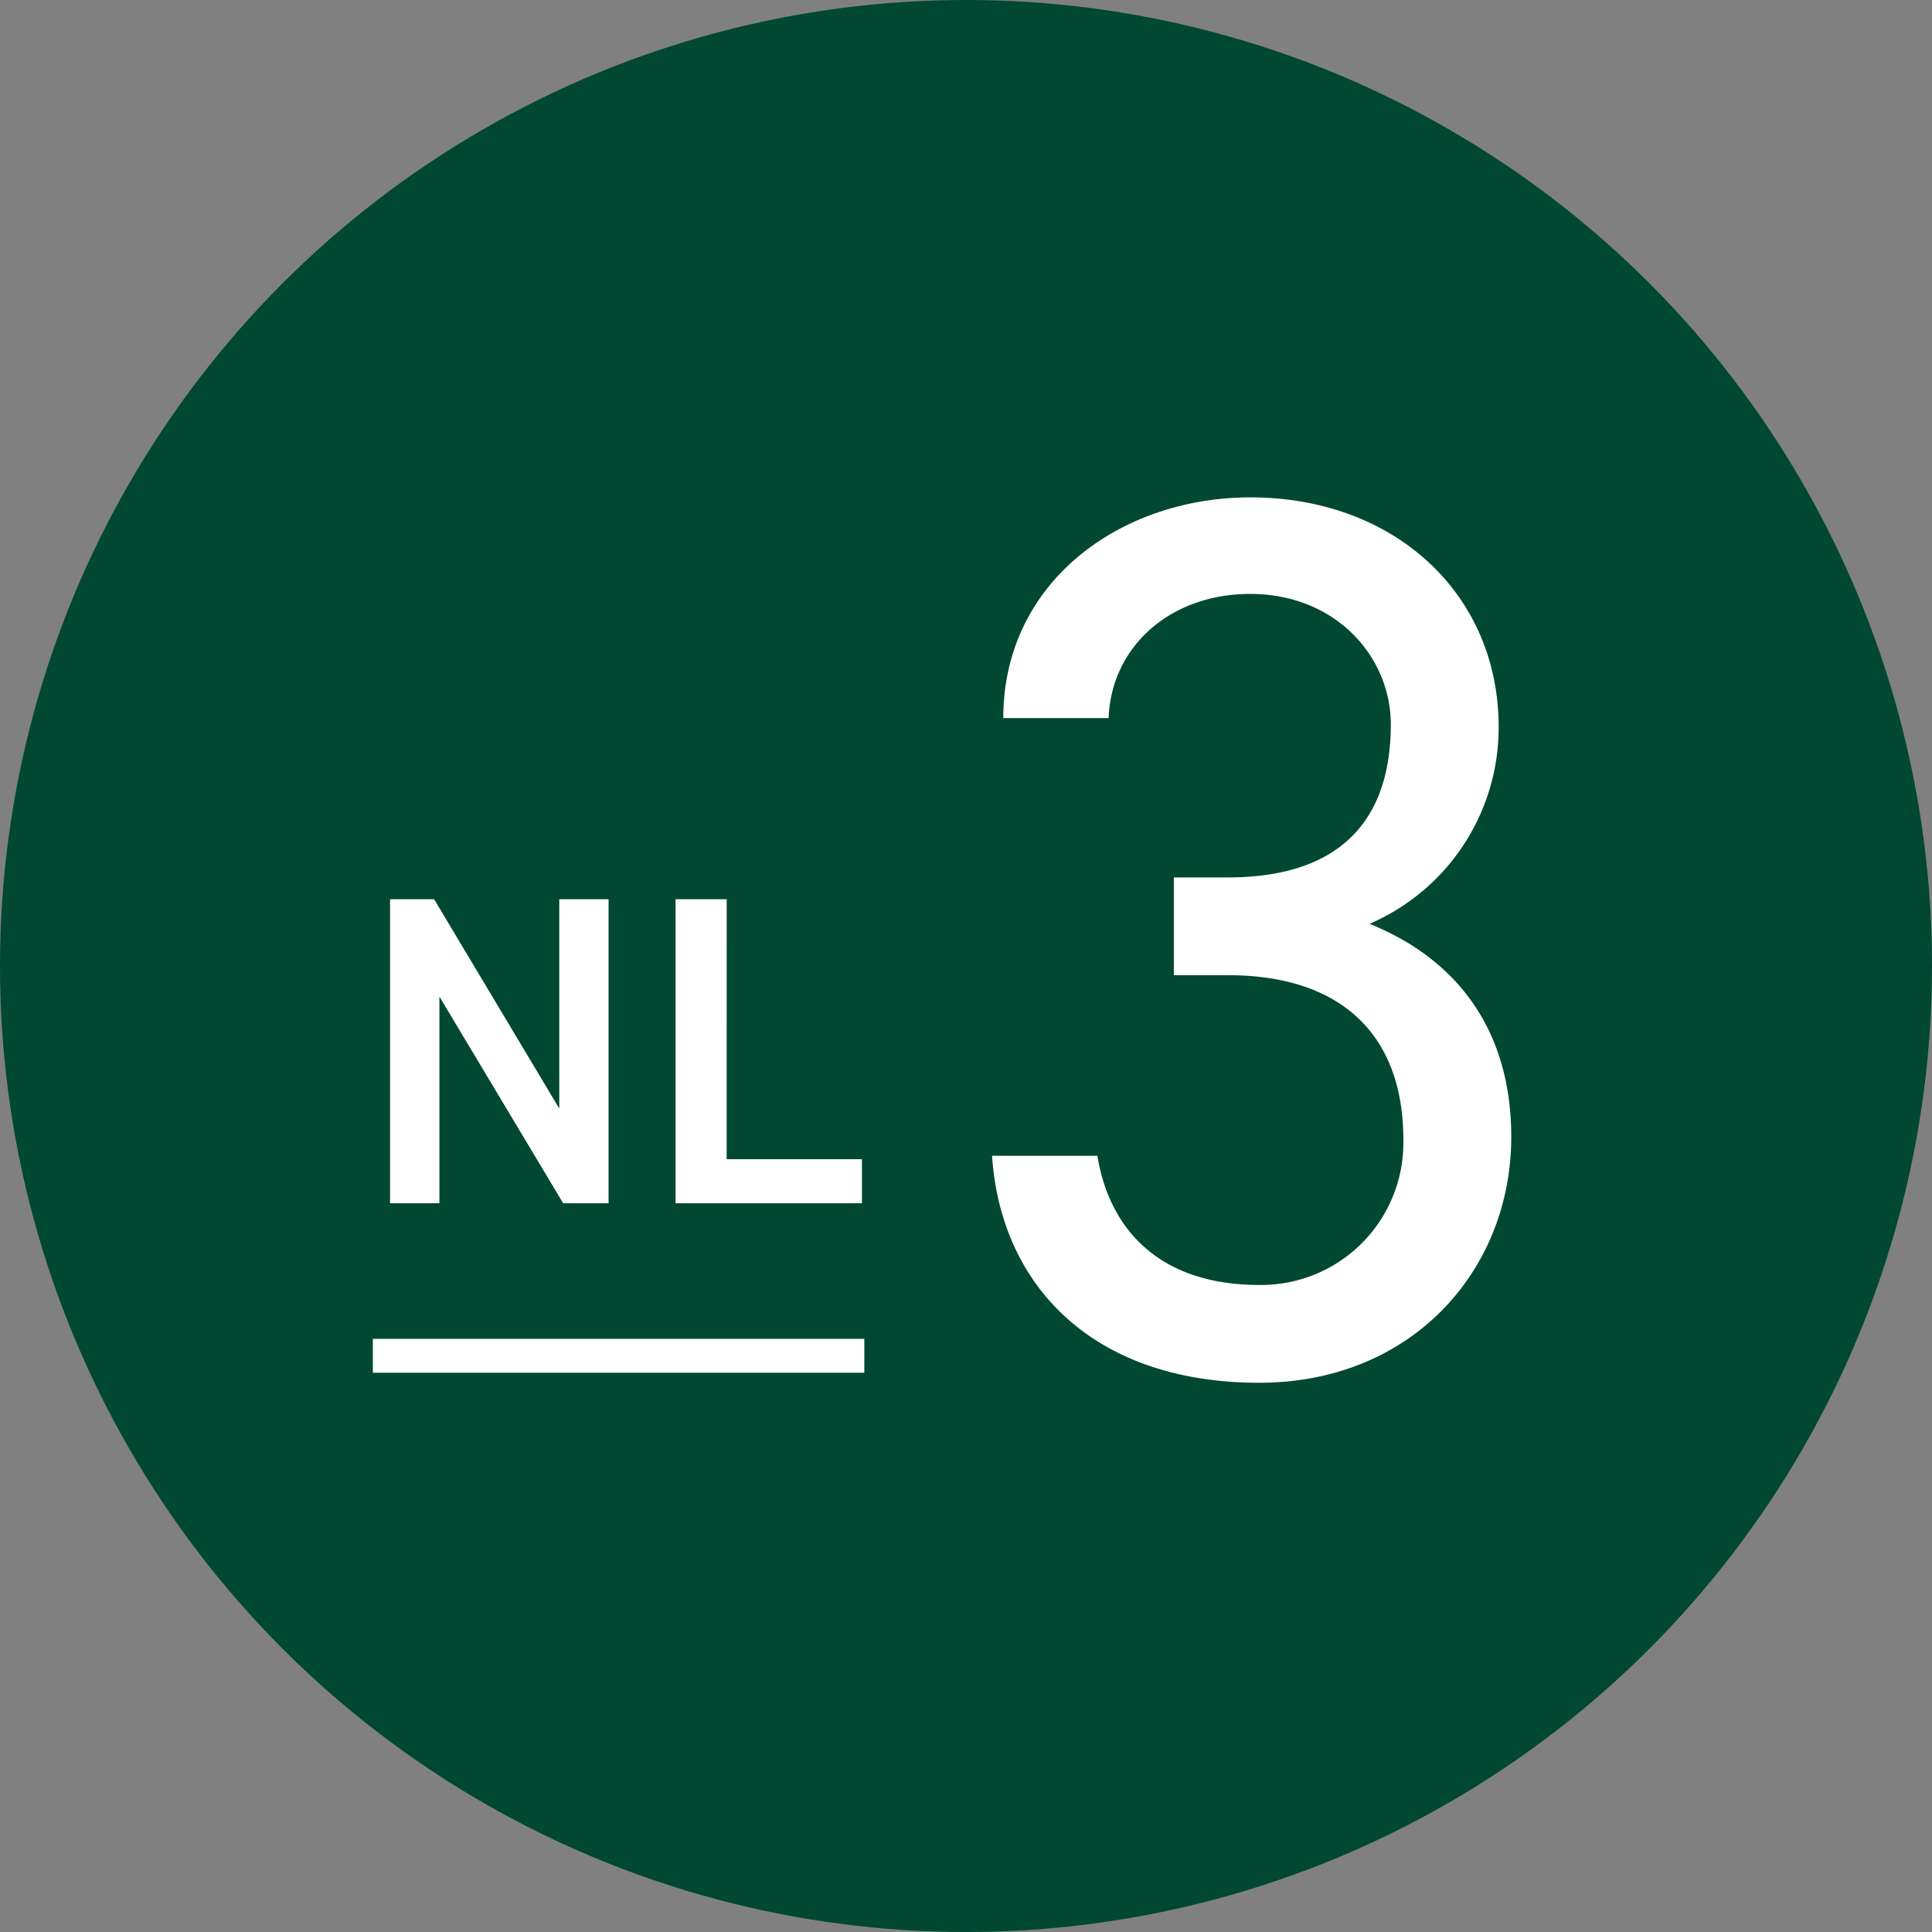
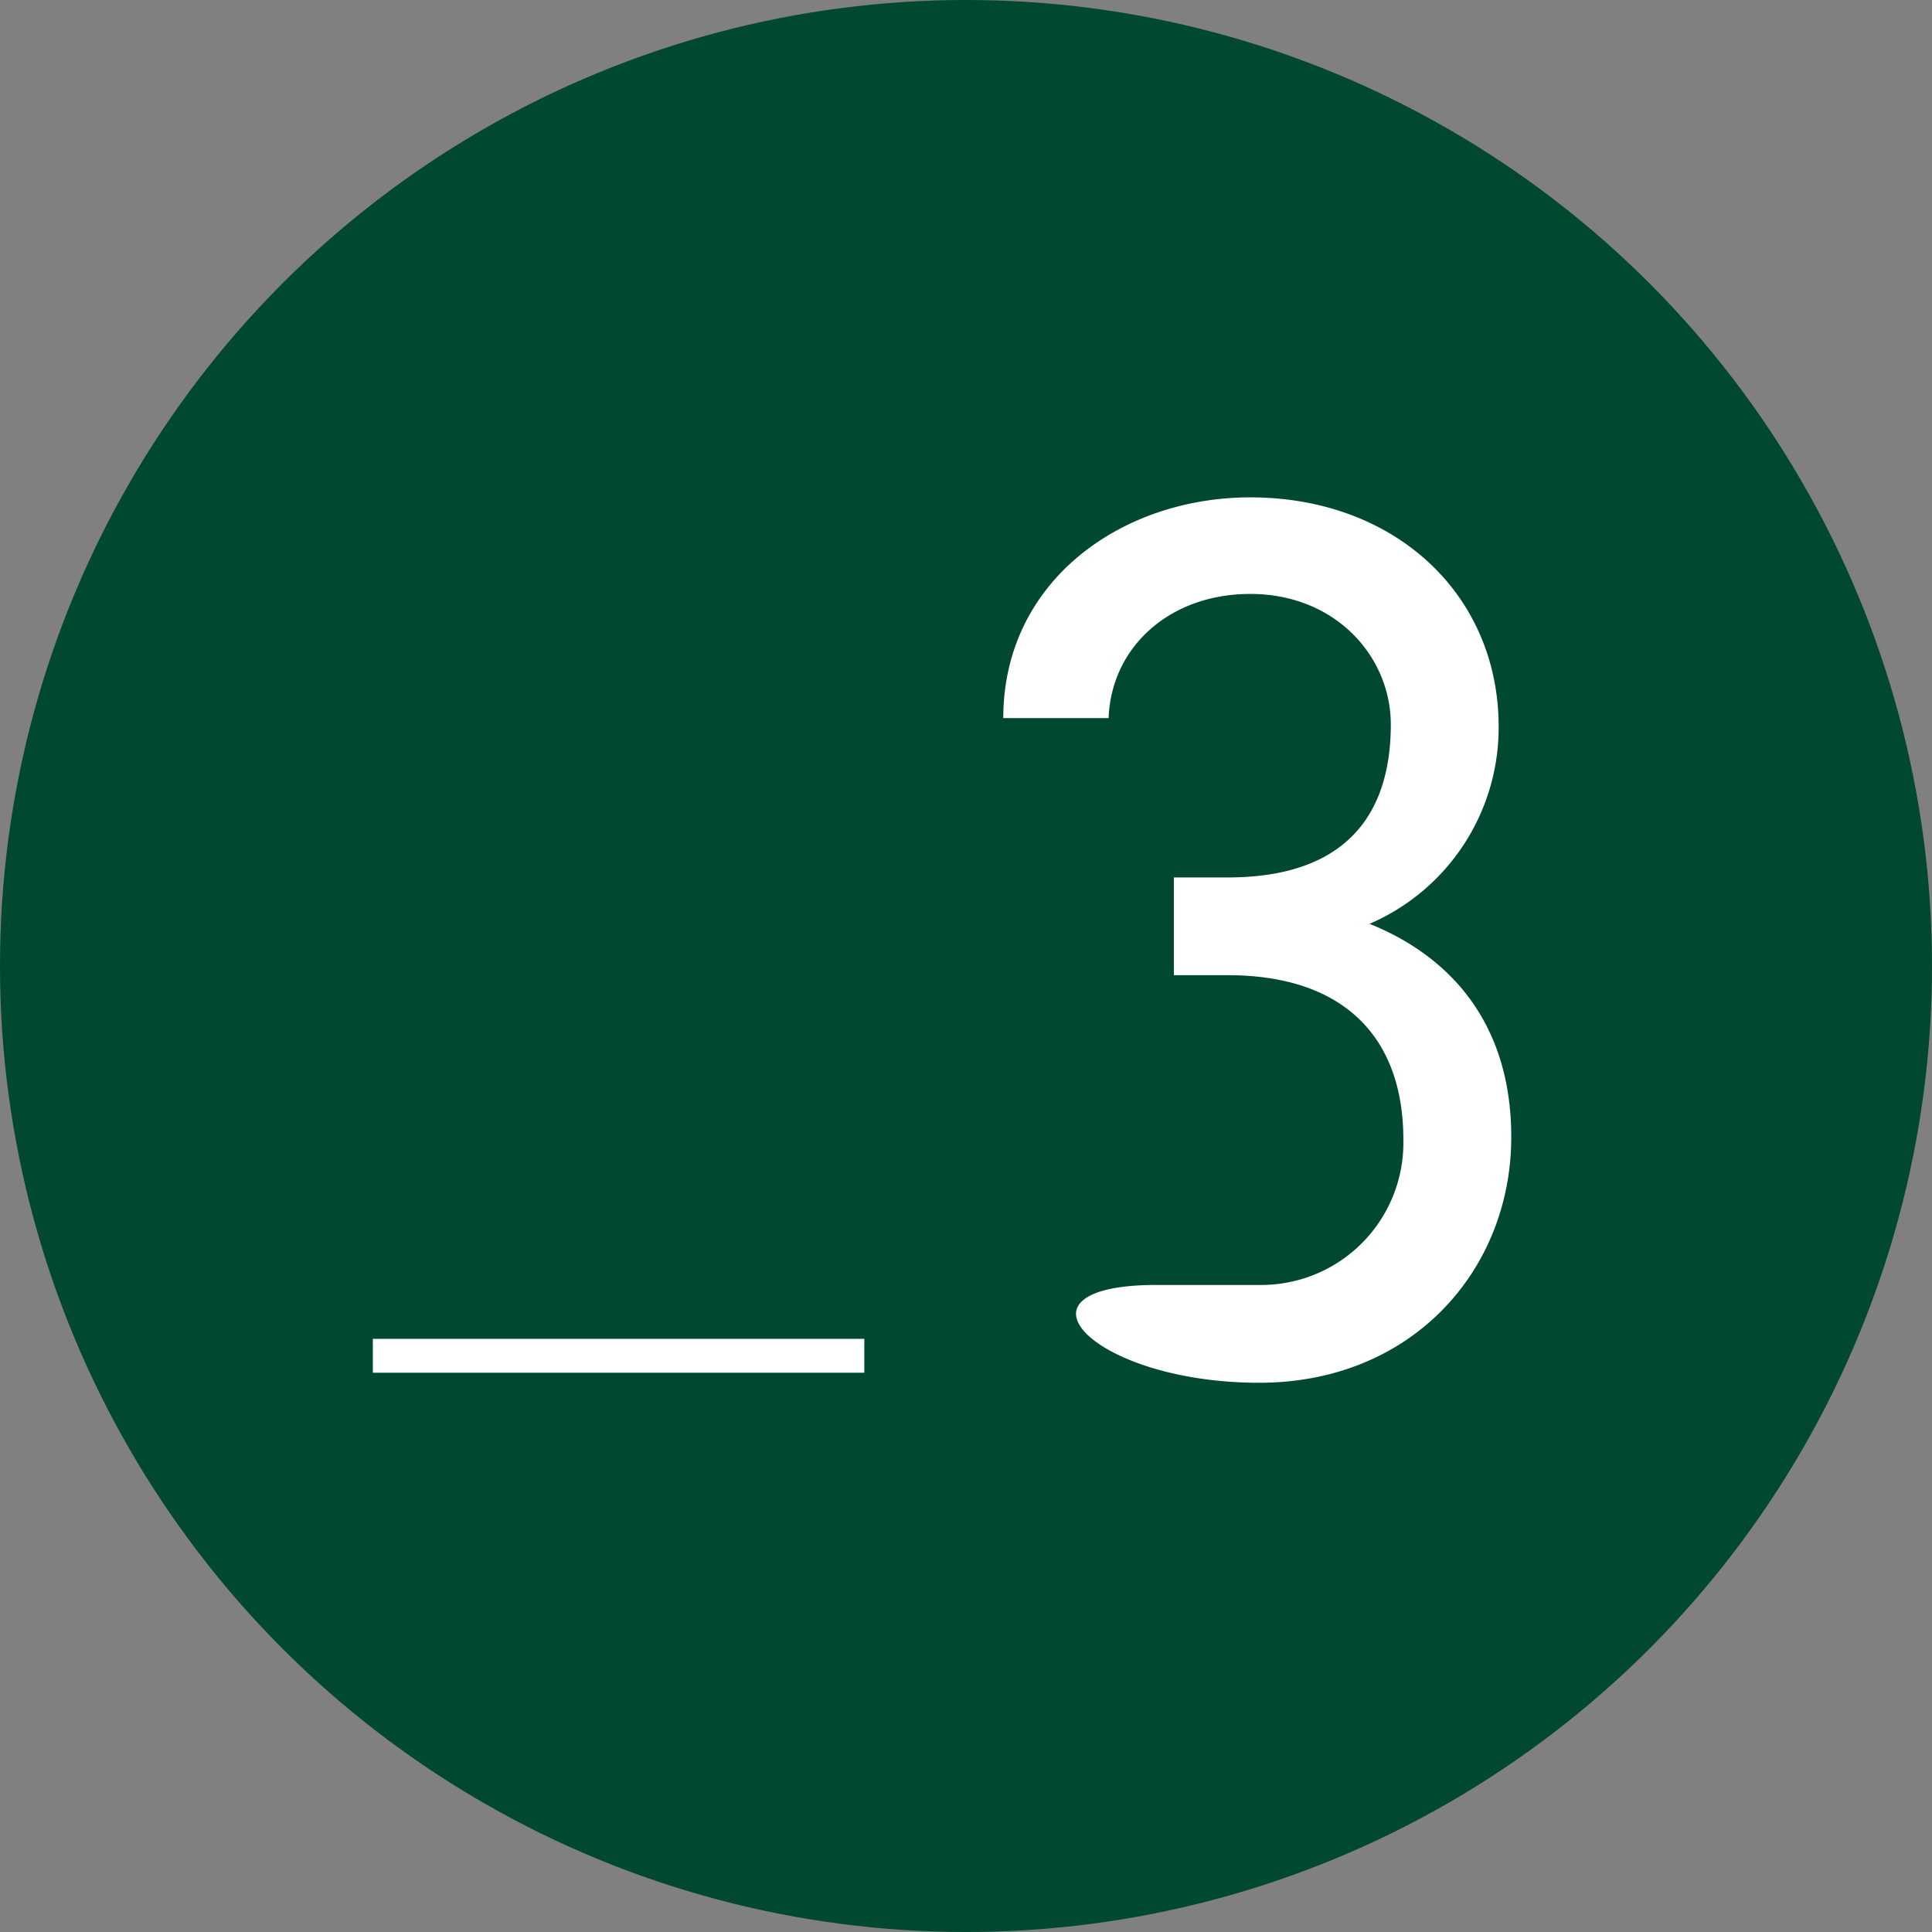
<svg xmlns="http://www.w3.org/2000/svg" width="114" height="114" viewBox="0 0 114 114">
  <rect x="0" y="0" width="114" height="114" fill="#808080" stroke="none" />
  <g transform="translate(-598 -5562)">
    <circle cx="57" cy="57" r="57" transform="translate(598 5562)" fill="#004831" />
    <g transform="translate(-5 -2)">
-       <path d="M-4.736-23.458h3.182c6.808,0,10.36,3.626,10.36,9.694A8.39,8.39,0,0,1,.3-5.18c-6.068,0-8.88-3.478-9.546-7.622h-6.216C-14.948-5.106-9.472.592.3.592c9.028,0,14.874-6.66,14.874-14.5,0-6.512-3.4-10.582-8.362-12.58A12.613,12.613,0,0,0,14.43-38.11c0-7.844-6.142-13.542-14.652-13.542-7.622,0-14.578,4.958-14.578,13.024h6.216c.148-4.144,3.552-7.326,8.362-7.326,5.032,0,8.288,3.7,8.288,7.7,0,5.55-2.886,9.028-9.62,9.028H-4.736Z" transform="translate(677 5645)" fill="#fff" />
+       <path d="M-4.736-23.458h3.182c6.808,0,10.36,3.626,10.36,9.694A8.39,8.39,0,0,1,.3-5.18h-6.216C-14.948-5.106-9.472.592.3.592c9.028,0,14.874-6.66,14.874-14.5,0-6.512-3.4-10.582-8.362-12.58A12.613,12.613,0,0,0,14.43-38.11c0-7.844-6.142-13.542-14.652-13.542-7.622,0-14.578,4.958-14.578,13.024h6.216c.148-4.144,3.552-7.326,8.362-7.326,5.032,0,8.288,3.7,8.288,7.7,0,5.55-2.886,9.028-9.62,9.028H-4.736Z" transform="translate(677 5645)" fill="#fff" />
      <g transform="translate(1 1)">
-         <path d="M-3-17.94V-5.59l-7.384-12.35h-2.6V0h2.912V-12.194L-2.769,0H-.091V-17.94Zm9.88,0H3.861V0h11V-2.6H6.877Z" transform="translate(638 5634)" fill="#fff" />
        <rect width="29" height="2" transform="translate(624 5642)" fill="#fff" />
      </g>
    </g>
  </g>
</svg>